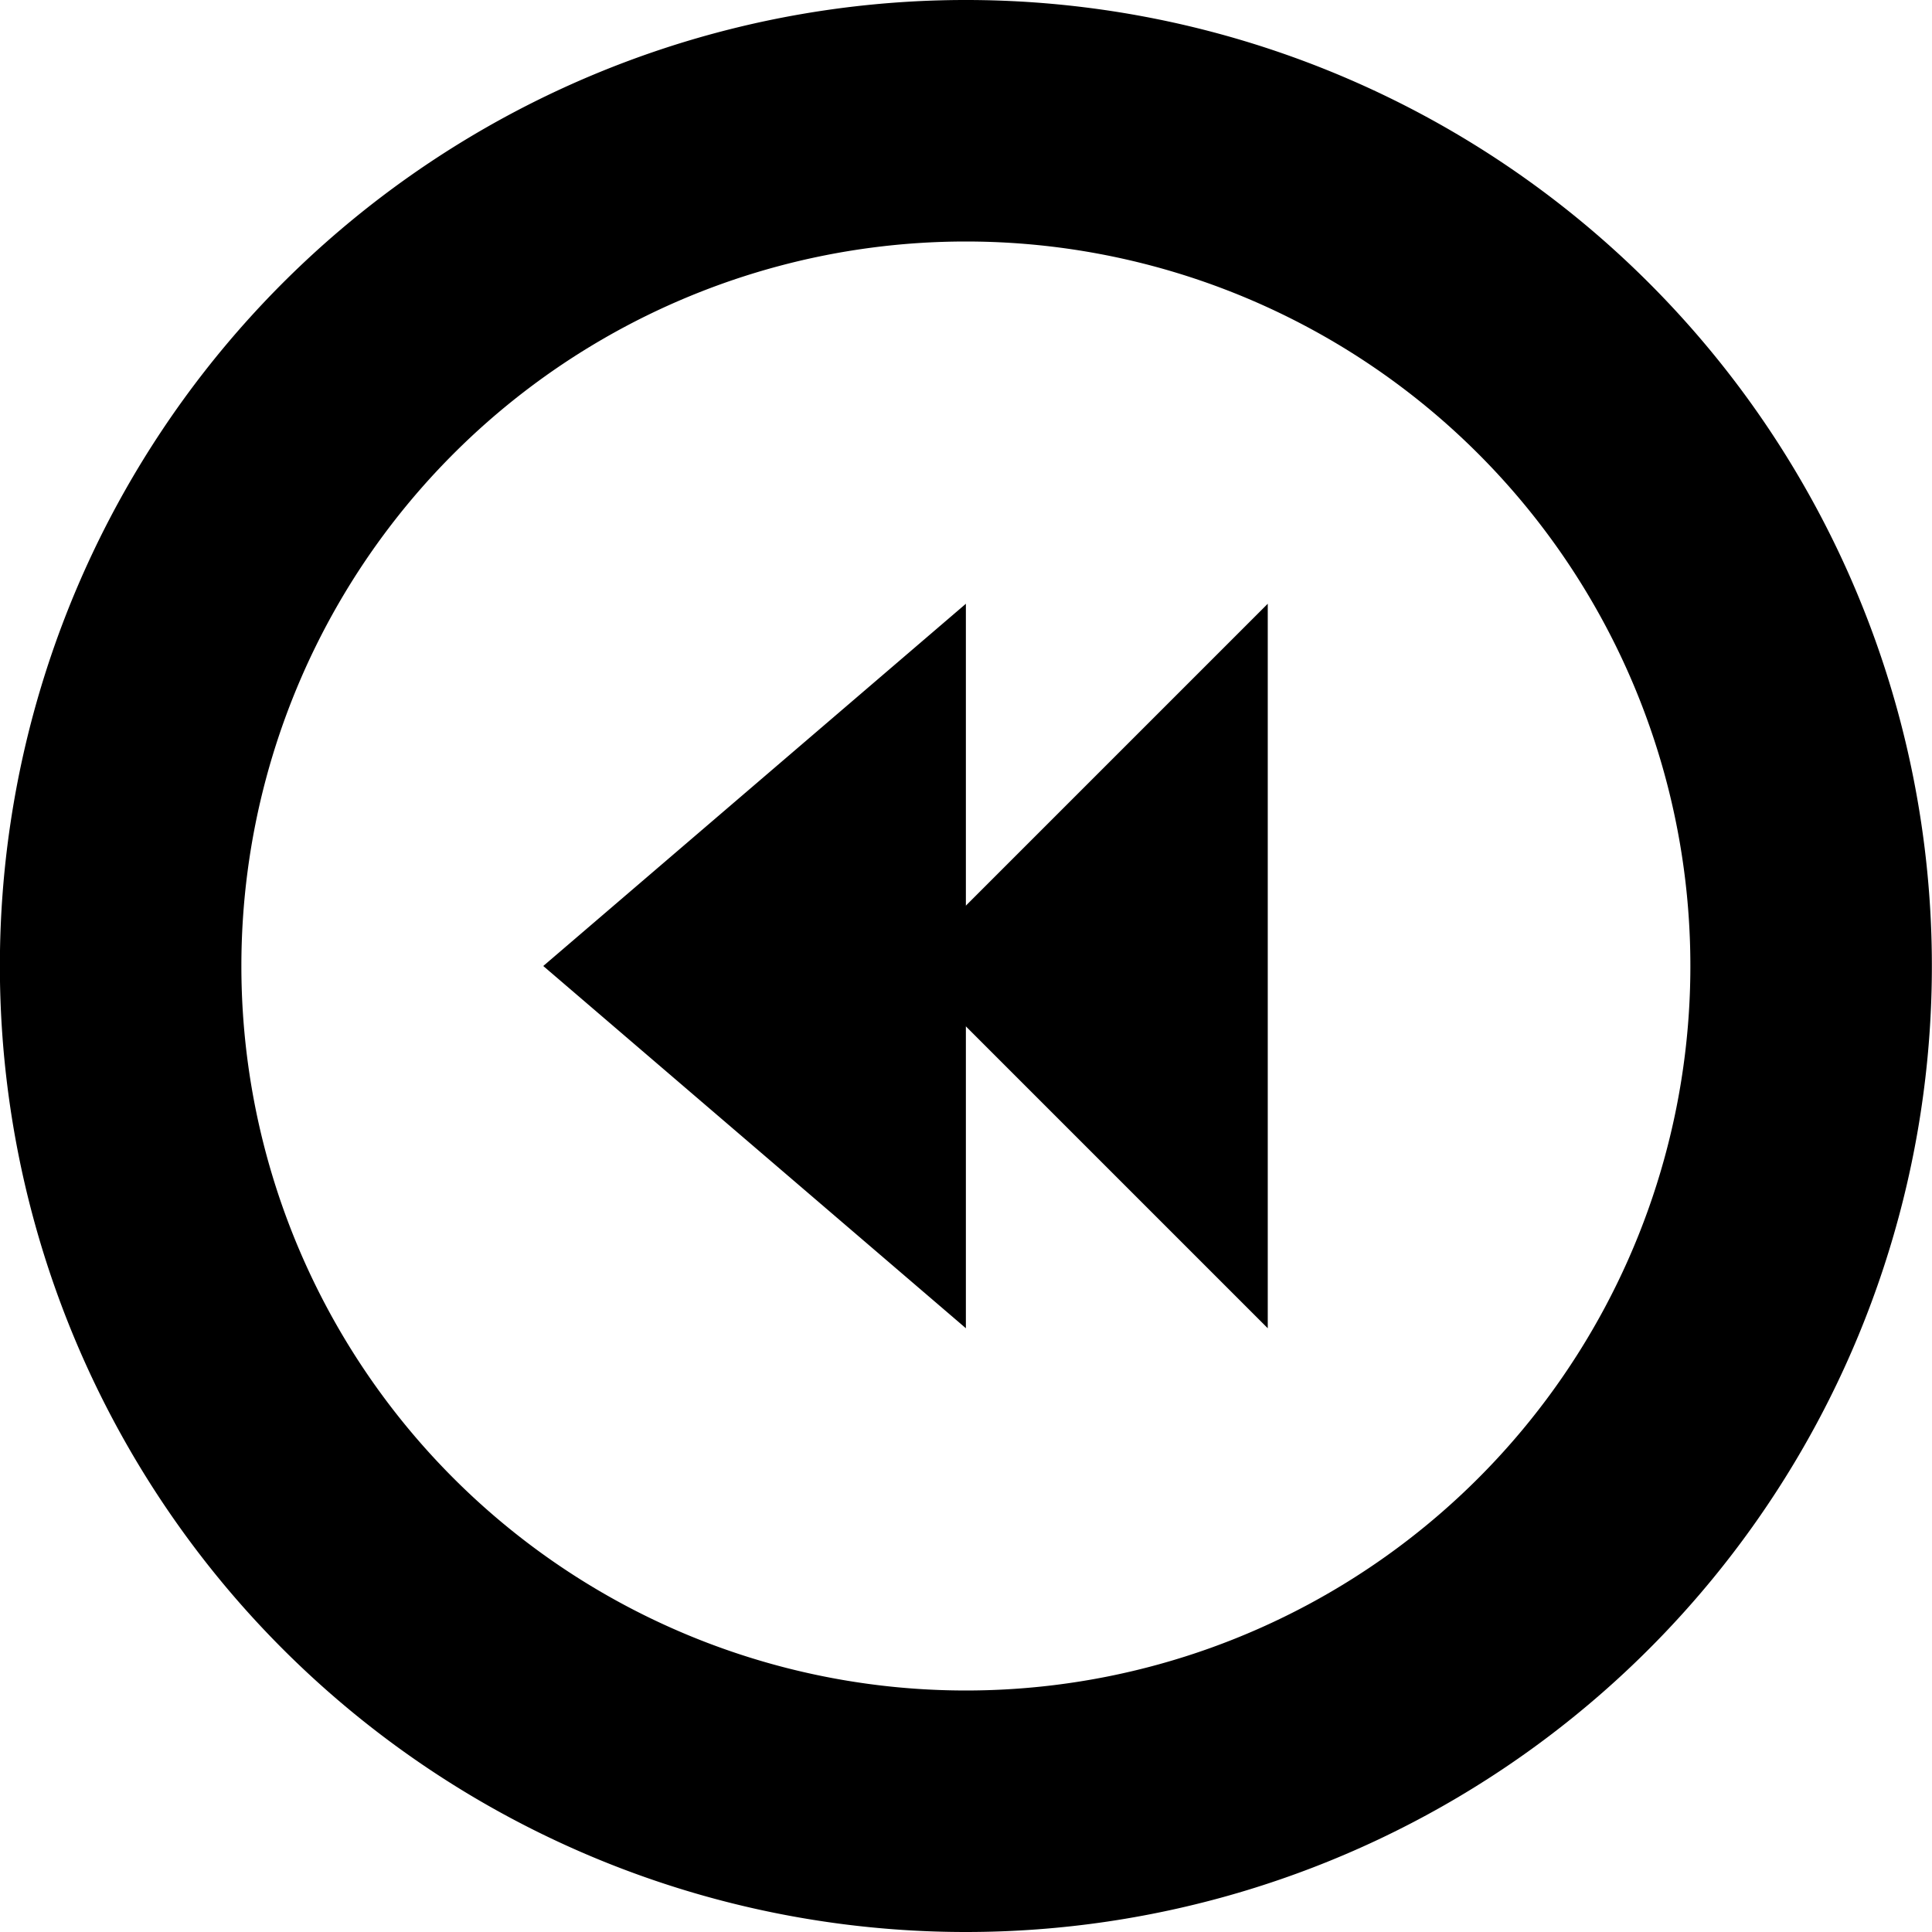
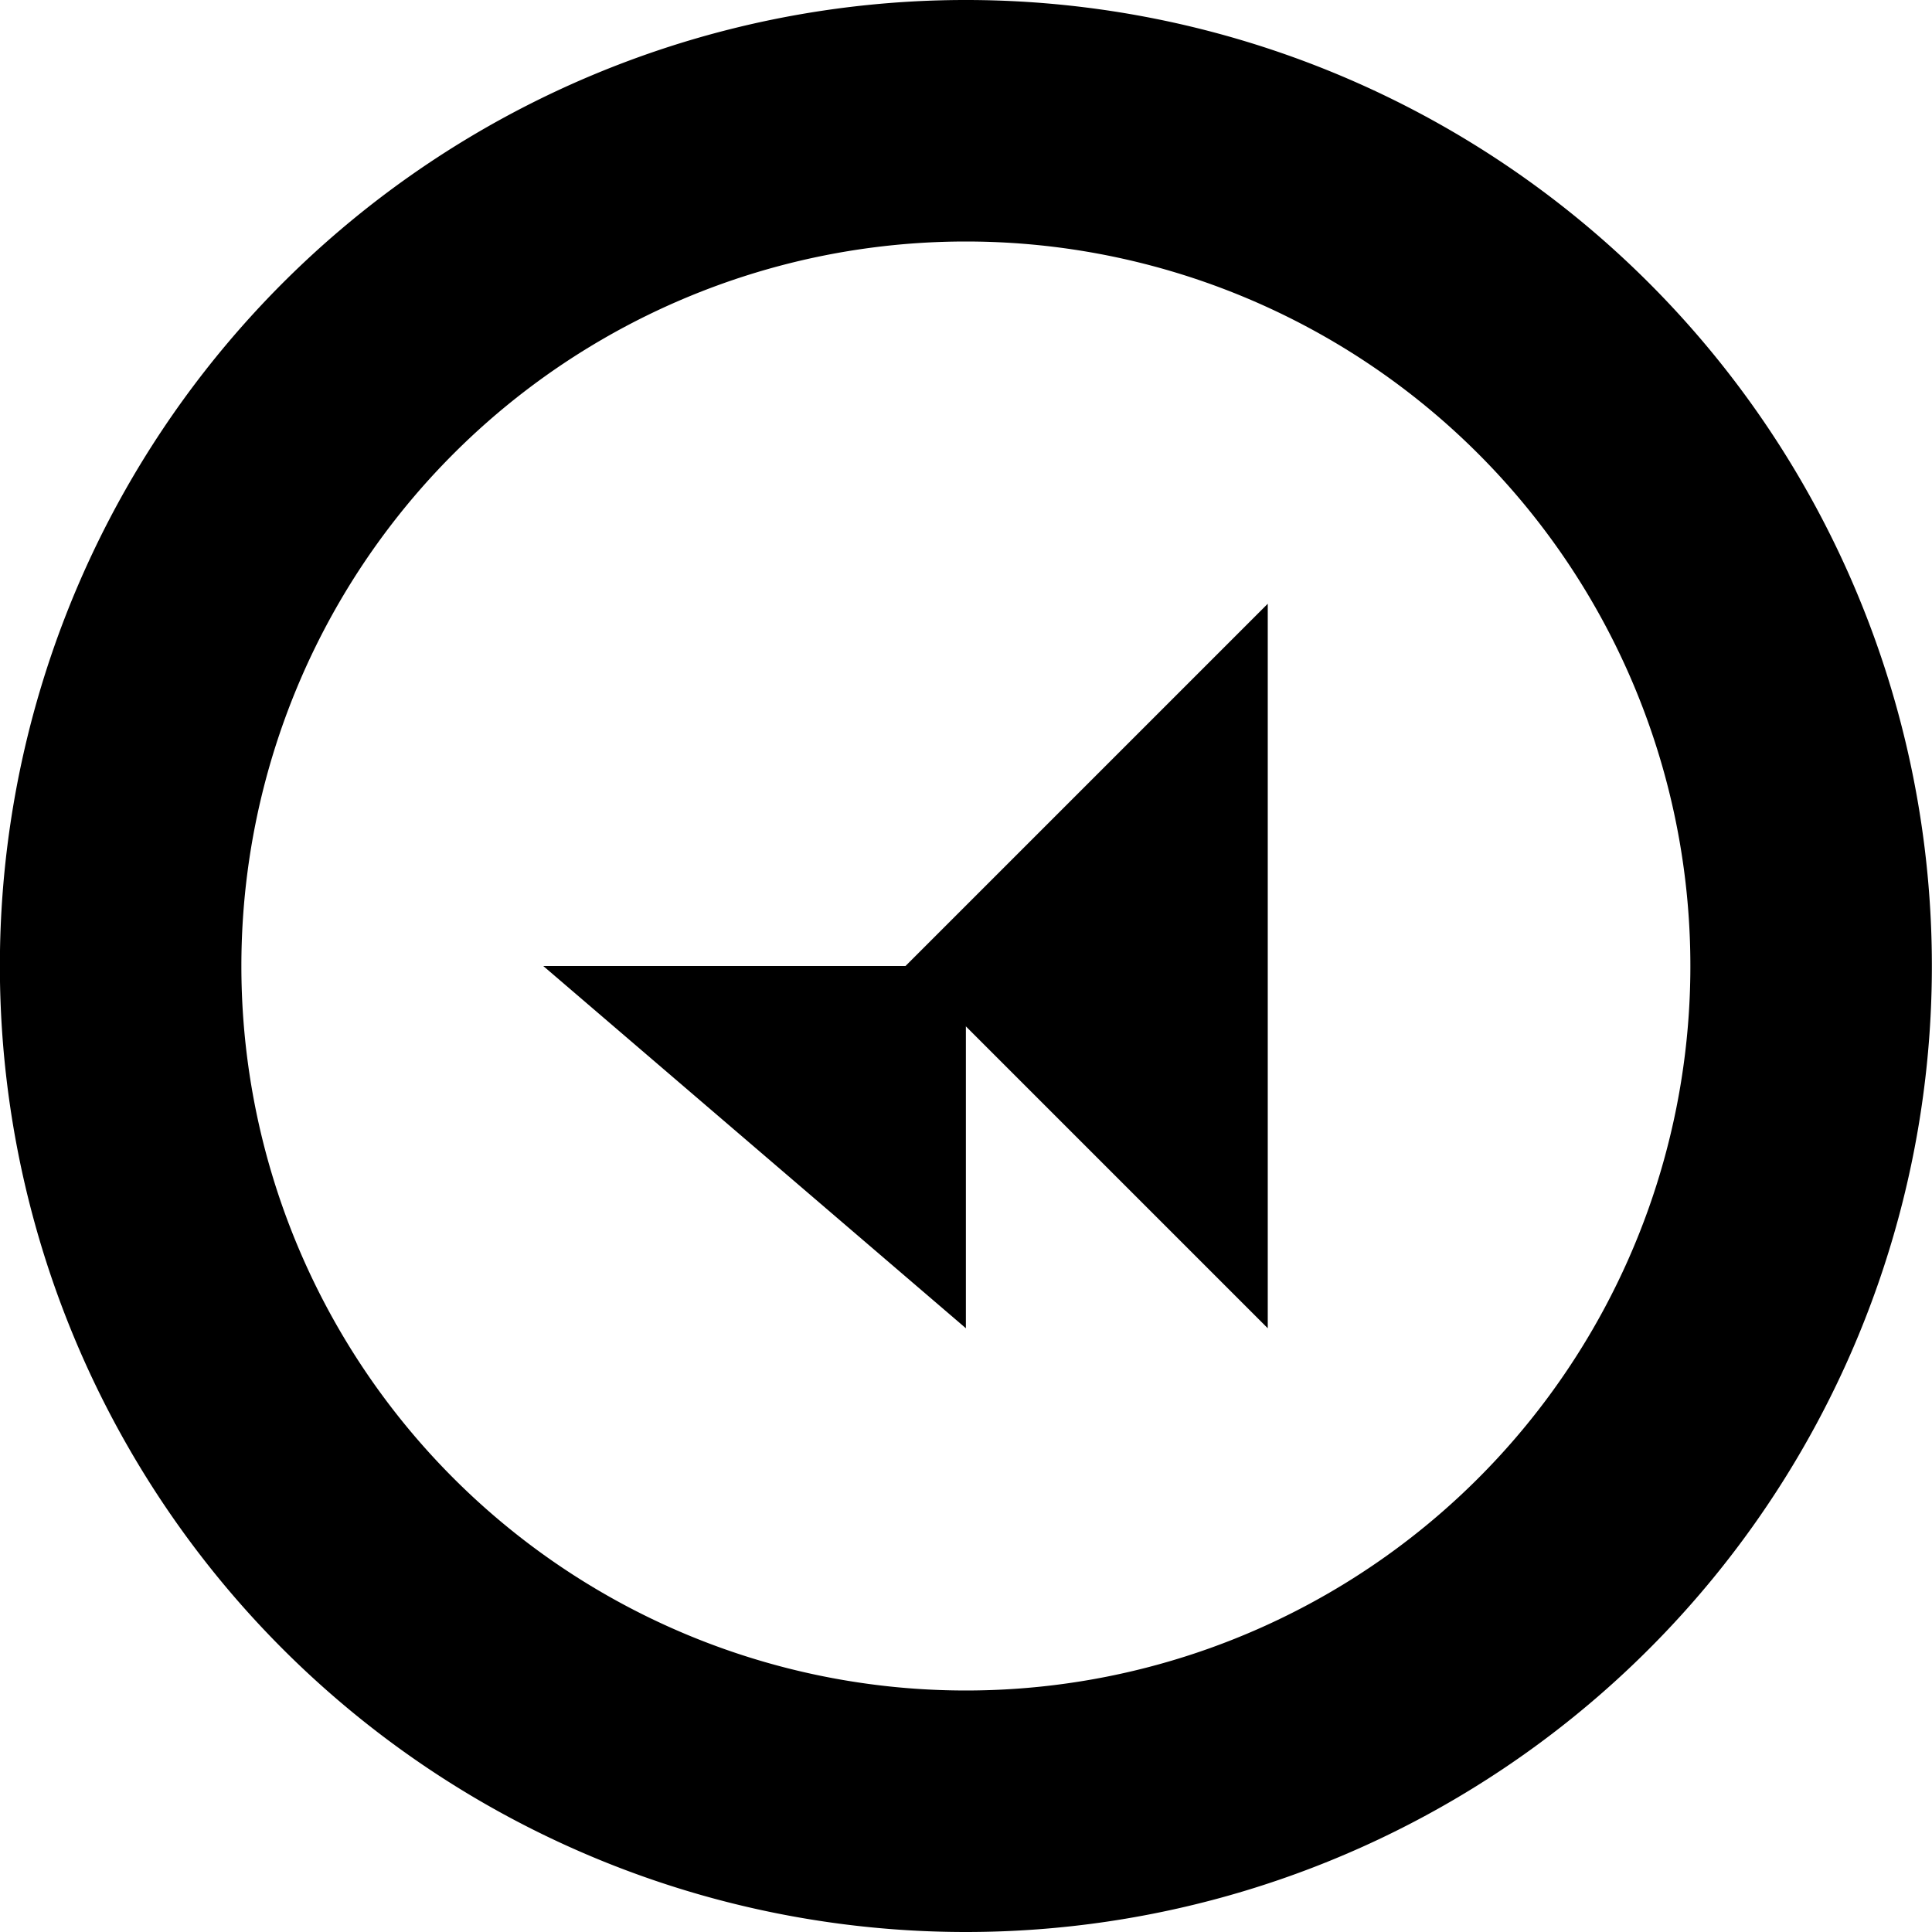
<svg xmlns="http://www.w3.org/2000/svg" fill="#000000" width="800px" height="800px" viewBox="0 0 32 32">
  <g id="Group_25" data-name="Group 25" transform="translate(-670.002 -249.561)">
    <path id="Path_355" data-name="Path 355" d="M686,281.561a16,16,0,1,0-16-16A16,16,0,0,0,686,281.561Zm0-28a12,12,0,1,1-12,12A12,12,0,0,1,686,253.561Z" />
    <path id="Path_356" data-name="Path 356" d="M691,259.561v6h-6Z" />
    <path id="Path_357" data-name="Path 357" d="M691,271.561v-6h-6Z" />
-     <path id="Path_358" data-name="Path 358" d="M686,259.561v6h-7Z" />
    <path id="Path_359" data-name="Path 359" d="M686,271.561v-6h-7Z" />
  </g>
</svg>